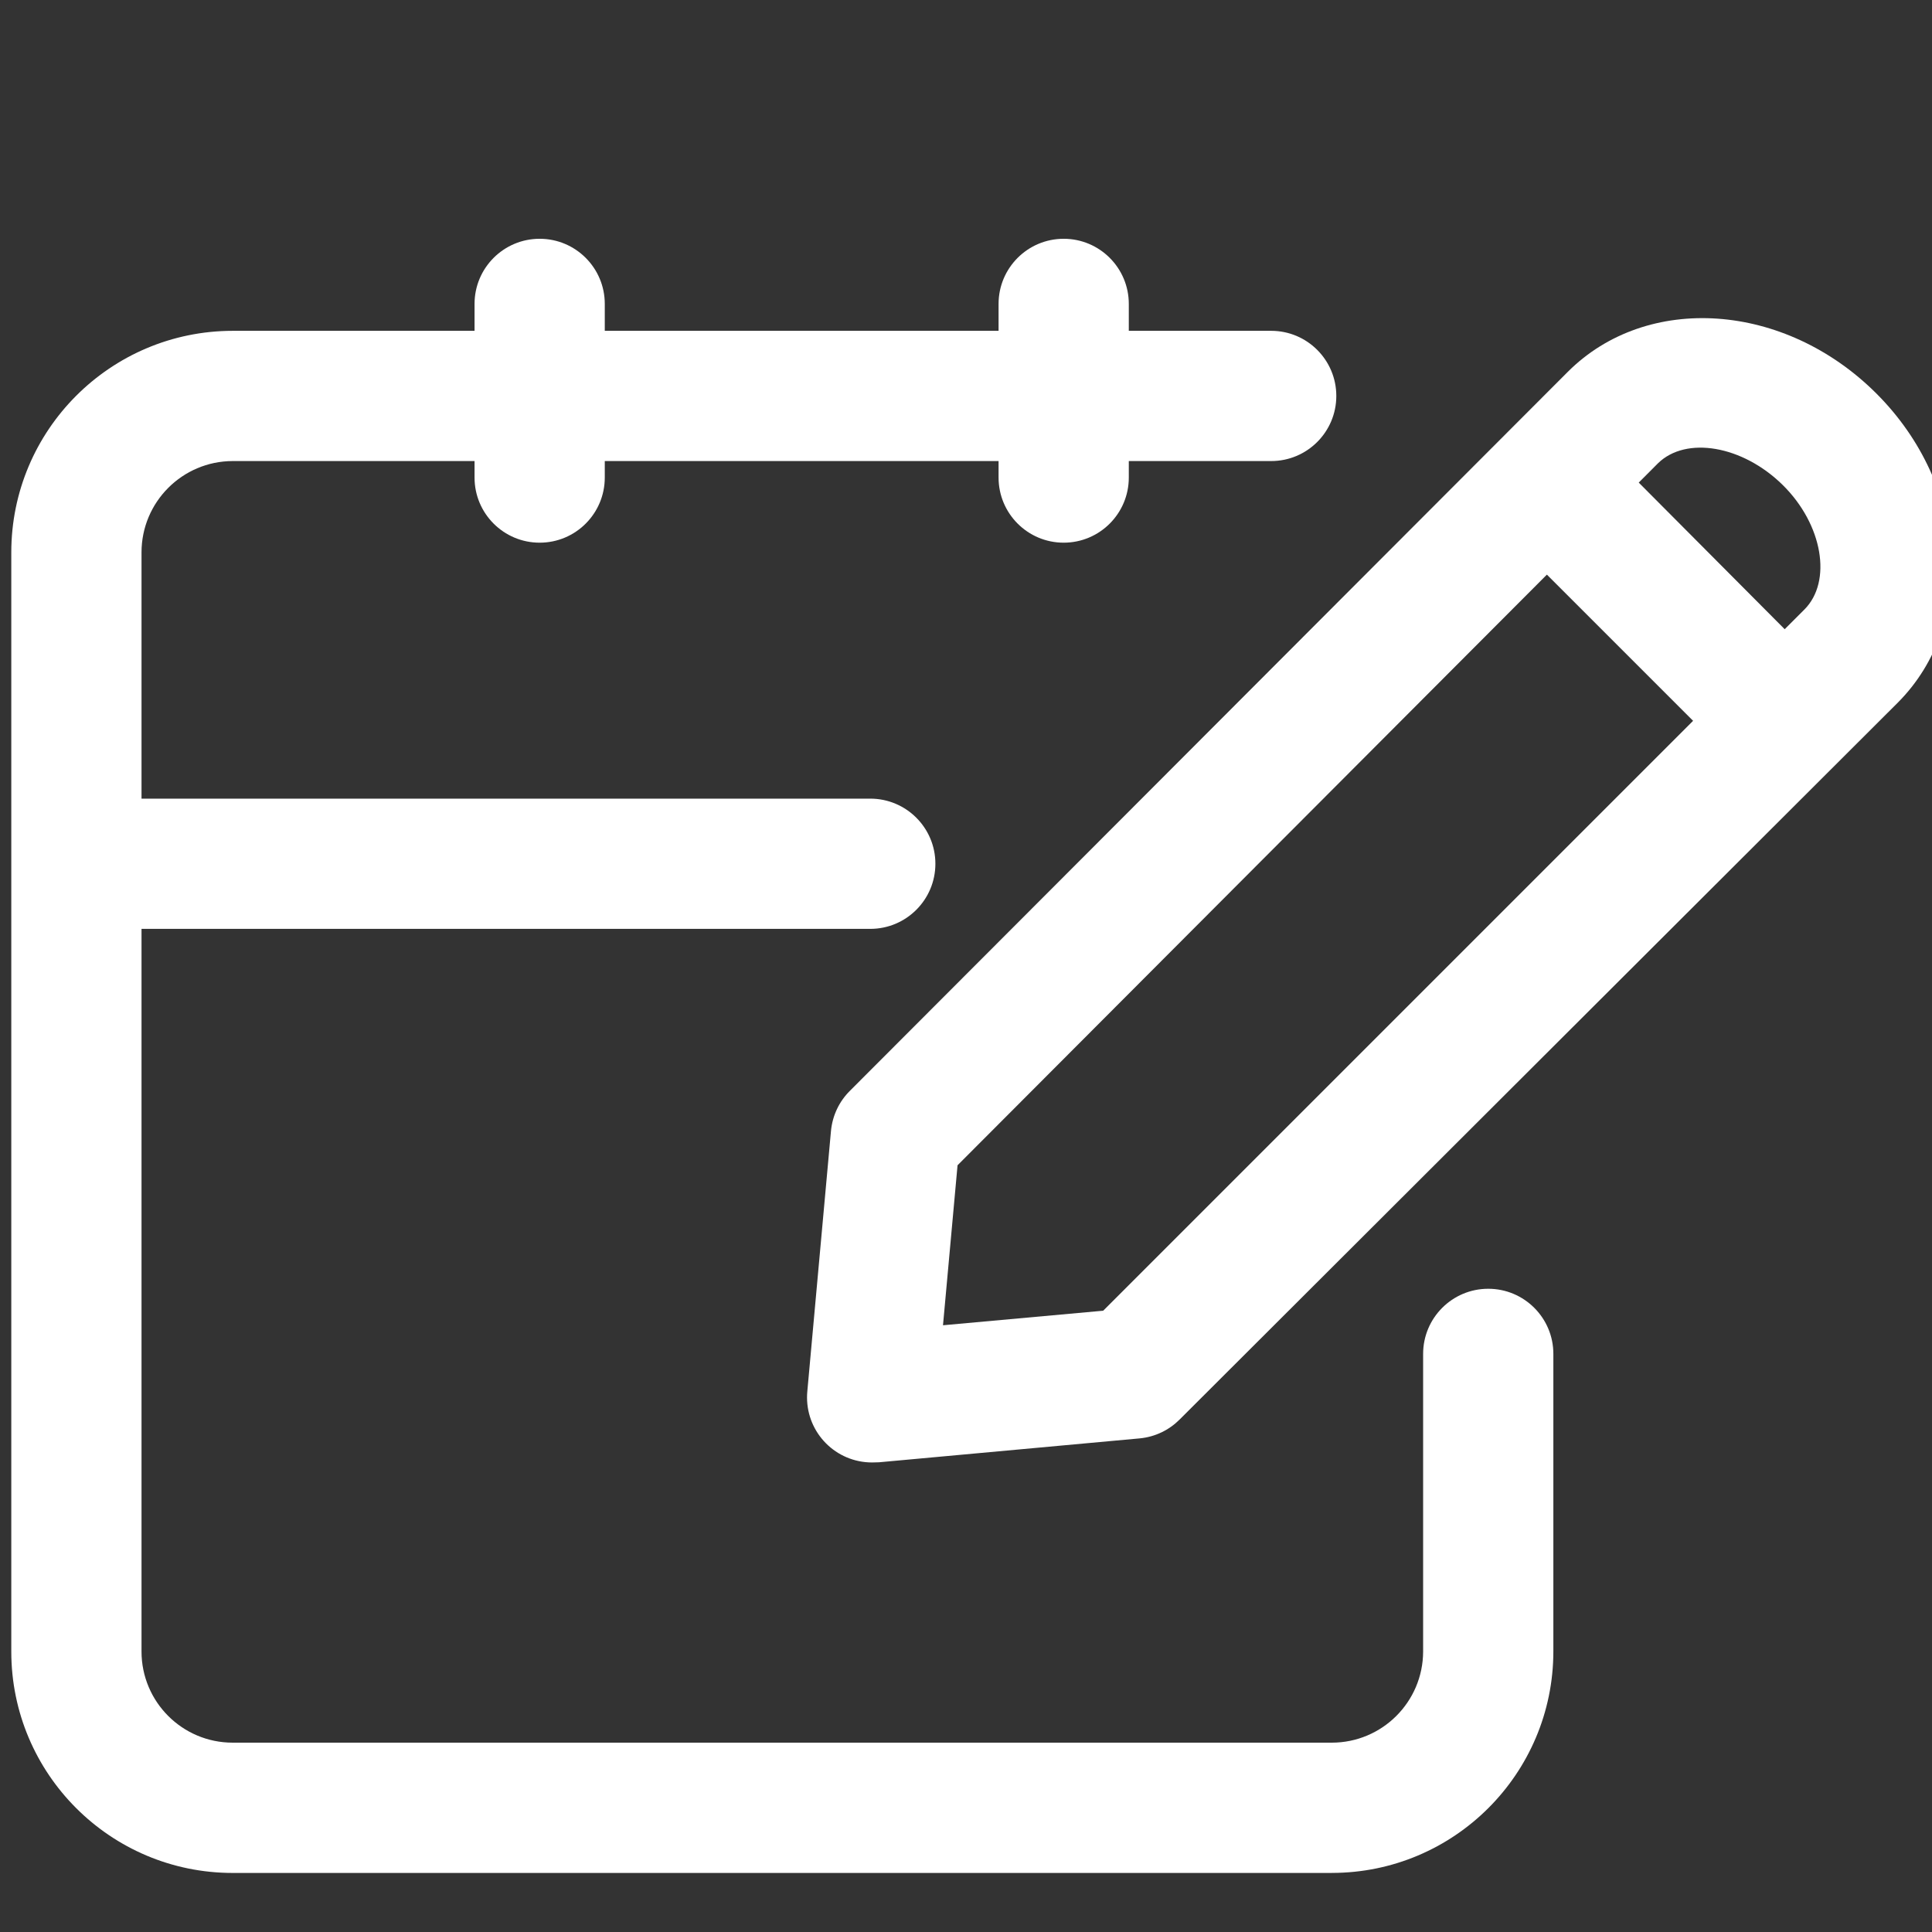
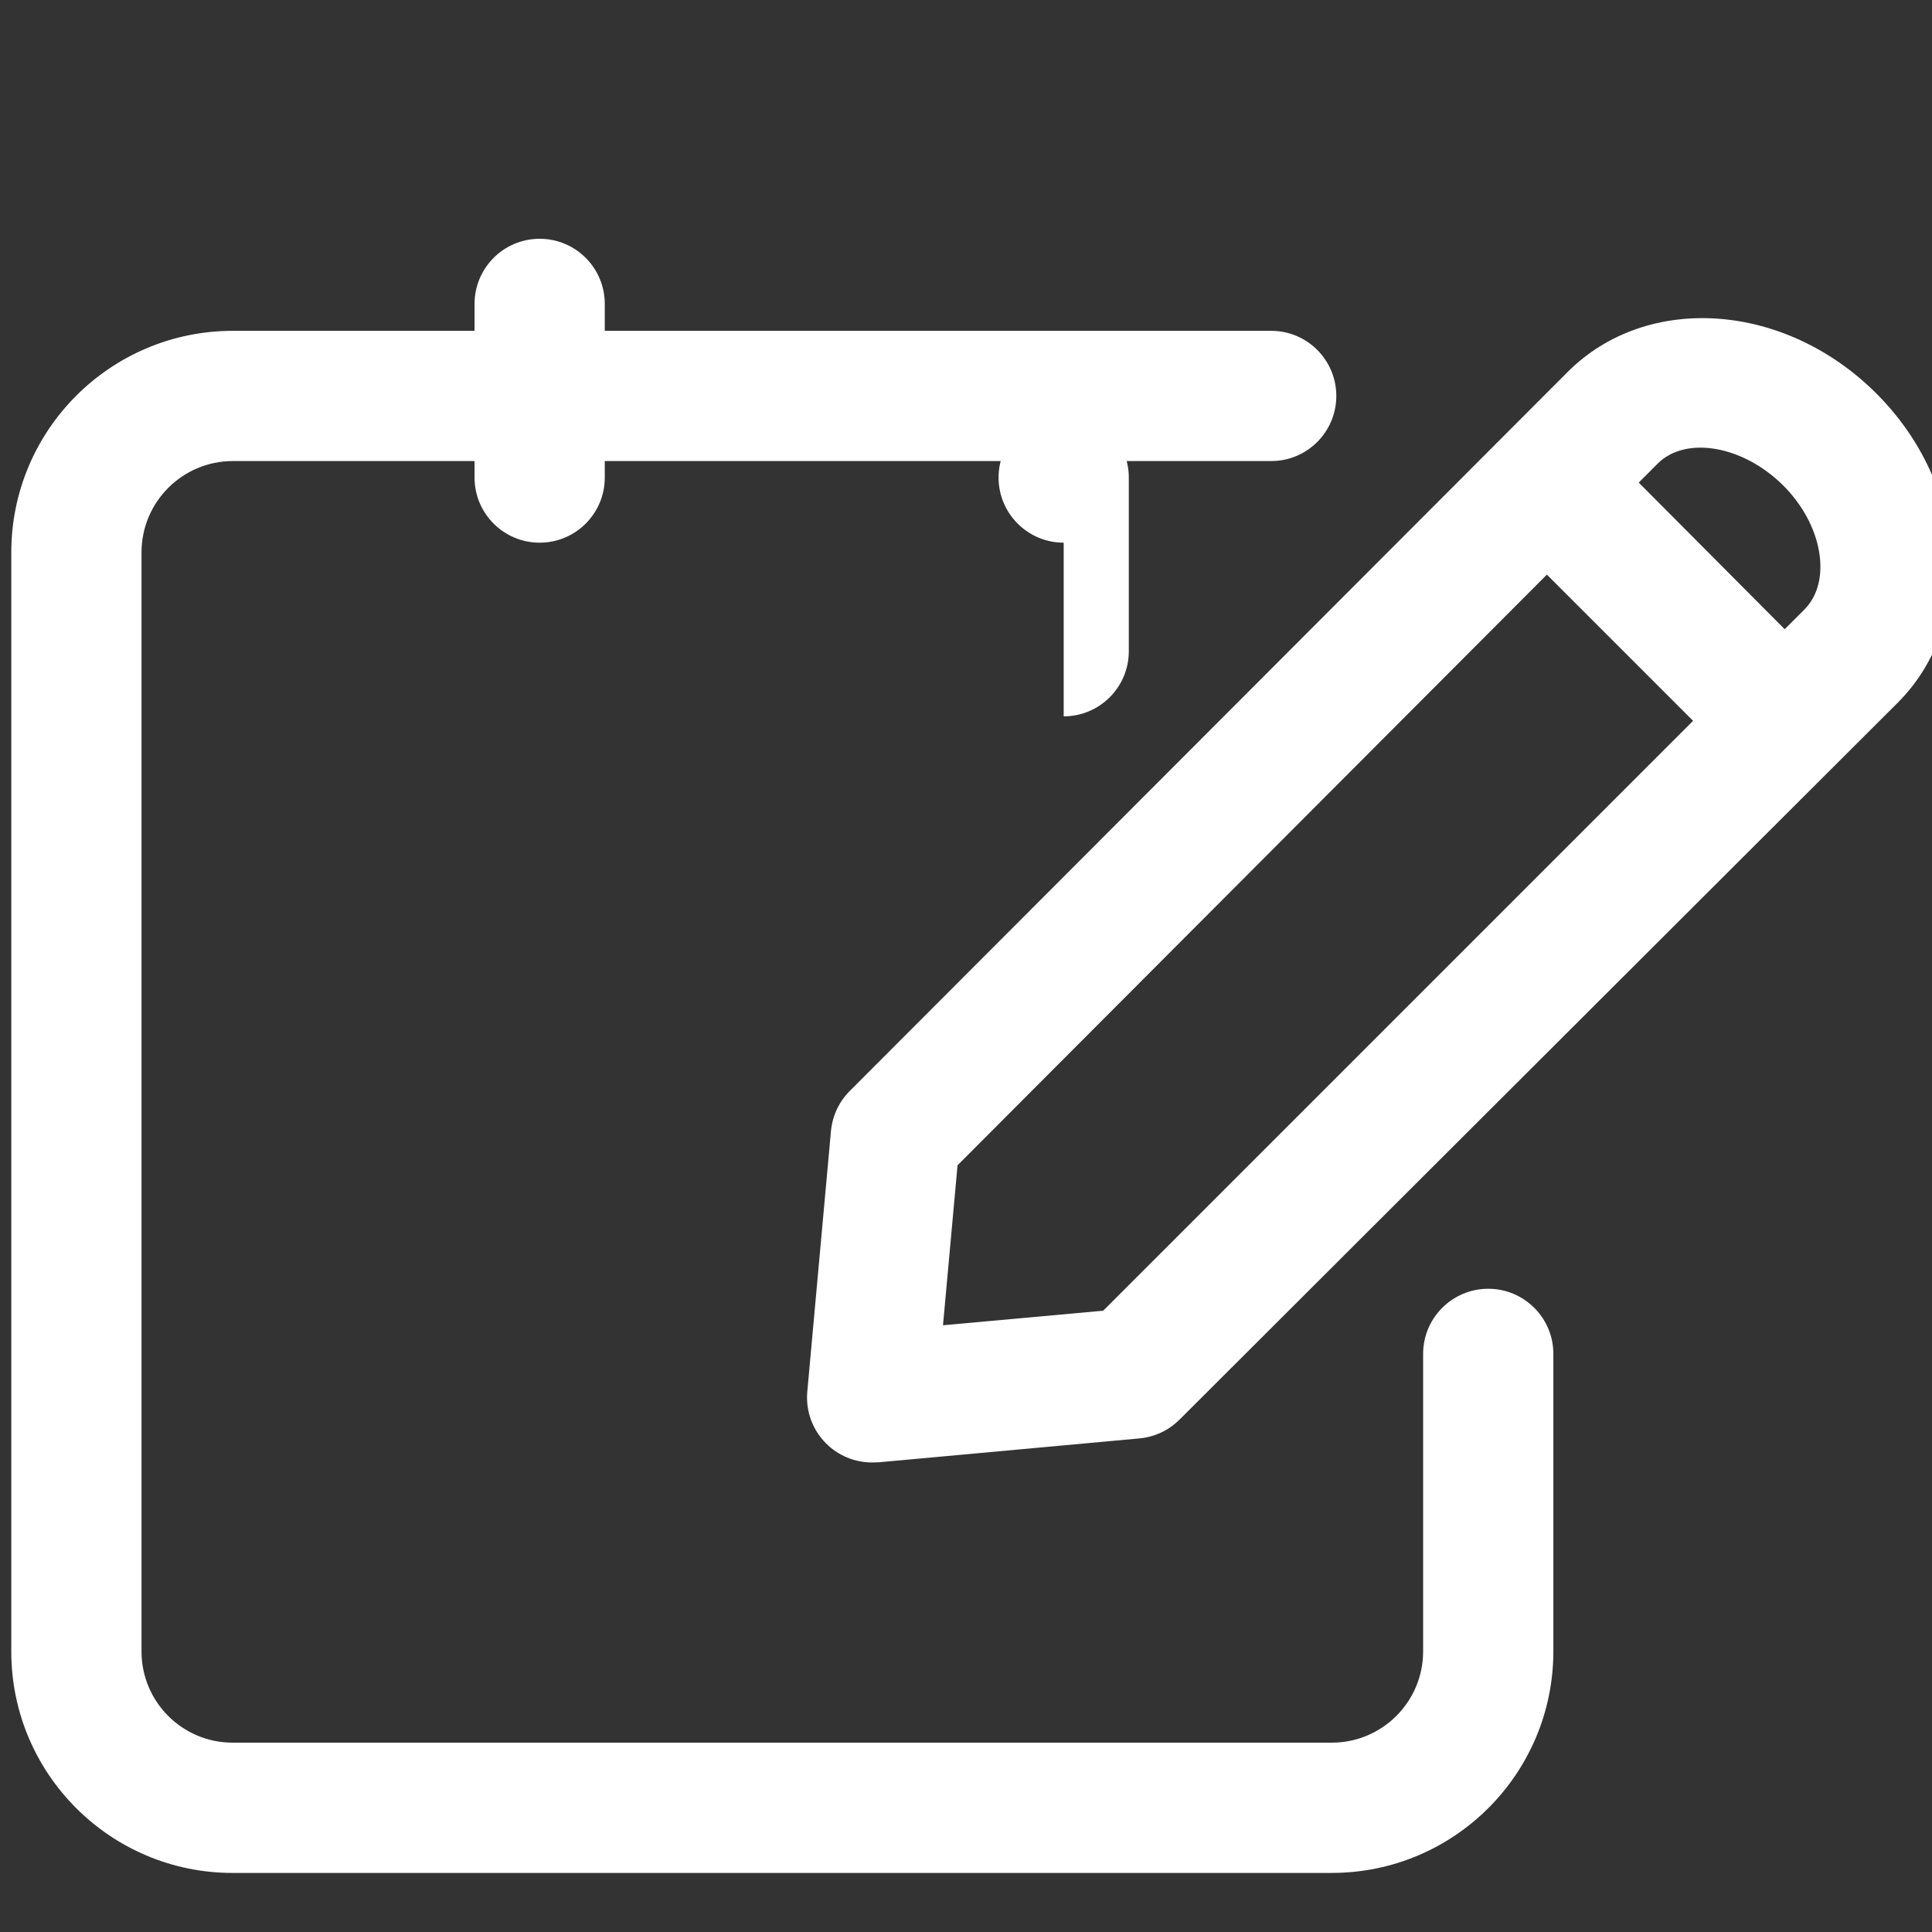
<svg xmlns="http://www.w3.org/2000/svg" version="1.1" width="64" height="64" viewBox="0 0 64 64">
  <rect x="0" y="0" width="64" height="64" fill="#333333" stroke="none" />
  <title>modifier-vol</title>
-   <path fill="#fff" d="M28.829 30.77h-25.233c-1.191 0-2.157-0.966-2.157-2.157s0.966-2.157 2.157-2.157v0h25.233c1.191 0 2.157 0.966 2.157 2.157s-0.966 2.157-2.157 2.157v0z" />
  <path fill="#fff" d="M17.877 17.977c-1.191 0-2.157-0.966-2.157-2.157v0-5.753c0-1.191 0.966-2.157 2.157-2.157s2.157 0.966 2.157 2.157v0 5.753c0 1.191-0.966 2.157-2.157 2.157v0z" />
-   <path fill="#fff" d="M35.236 17.977c-1.191 0-2.157-0.966-2.157-2.157v0-5.753c0-1.191 0.966-2.157 2.157-2.157s2.157 0.966 2.157 2.157v0 5.753c0 1.191-0.966 2.157-2.157 2.157v0z" />
+   <path fill="#fff" d="M35.236 17.977c-1.191 0-2.157-0.966-2.157-2.157c0-1.191 0.966-2.157 2.157-2.157s2.157 0.966 2.157 2.157v0 5.753c0 1.191-0.966 2.157-2.157 2.157v0z" />
  <path fill="#fff" d="M44.117 62.044h-36.408c-4.051 0-7.335-3.284-7.335-7.335v0-36.408c0-4.052 3.283-7.338 7.334-7.342h34.402c1.191 0 2.157 0.966 2.157 2.157s-0.966 2.157-2.157 2.157v0h-34.402c-1.669 0.004-3.020 1.358-3.020 3.027 0 0 0 0 0 0v0 36.408c0 1.668 1.352 3.020 3.020 3.020v0h36.408c0 0 0 0 0 0 1.669 0 3.023-1.351 3.027-3.020v-9.859c0-1.191 0.966-2.157 2.157-2.157s2.157 0.966 2.157 2.157v0 9.859c-0.004 4.052-3.29 7.335-7.342 7.335v0z" />
  <path fill="#fff" d="M28.886 48.446c-0.596-0.001-1.134-0.242-1.524-0.633v0c-0.388-0.39-0.628-0.928-0.628-1.521 0-0.070 0.003-0.138 0.010-0.206l-0.001 0.009 0.784-8.629c0.050-0.523 0.279-0.985 0.626-1.33l0-0 23.781-23.817c2.625-2.625 7.191-2.316 10.226 0.719s3.322 7.601 0.719 10.226l-23.802 23.759c-0.345 0.346-0.807 0.576-1.322 0.625l-0.009 0.001-8.629 0.791zM37.516 45.498v0zM31.72 38.601l-0.482 5.3 5.307-0.482 23.227-23.227c0.928-0.928 0.611-2.819-0.719-4.128s-3.2-1.625-4.128-0.719z" />
  <path fill="#fff" d="M59.153 26.053c-0.596-0.001-1.134-0.242-1.525-0.633v0l-7.91-7.91c-0.359-0.384-0.579-0.902-0.579-1.471 0-1.191 0.966-2.157 2.157-2.157 0.569 0 1.087 0.22 1.472 0.58l-0.001-0.001 7.874 7.91c0.39 0.39 0.631 0.929 0.631 1.524 0 1.191-0.965 2.156-2.155 2.157h-0z" />
</svg>